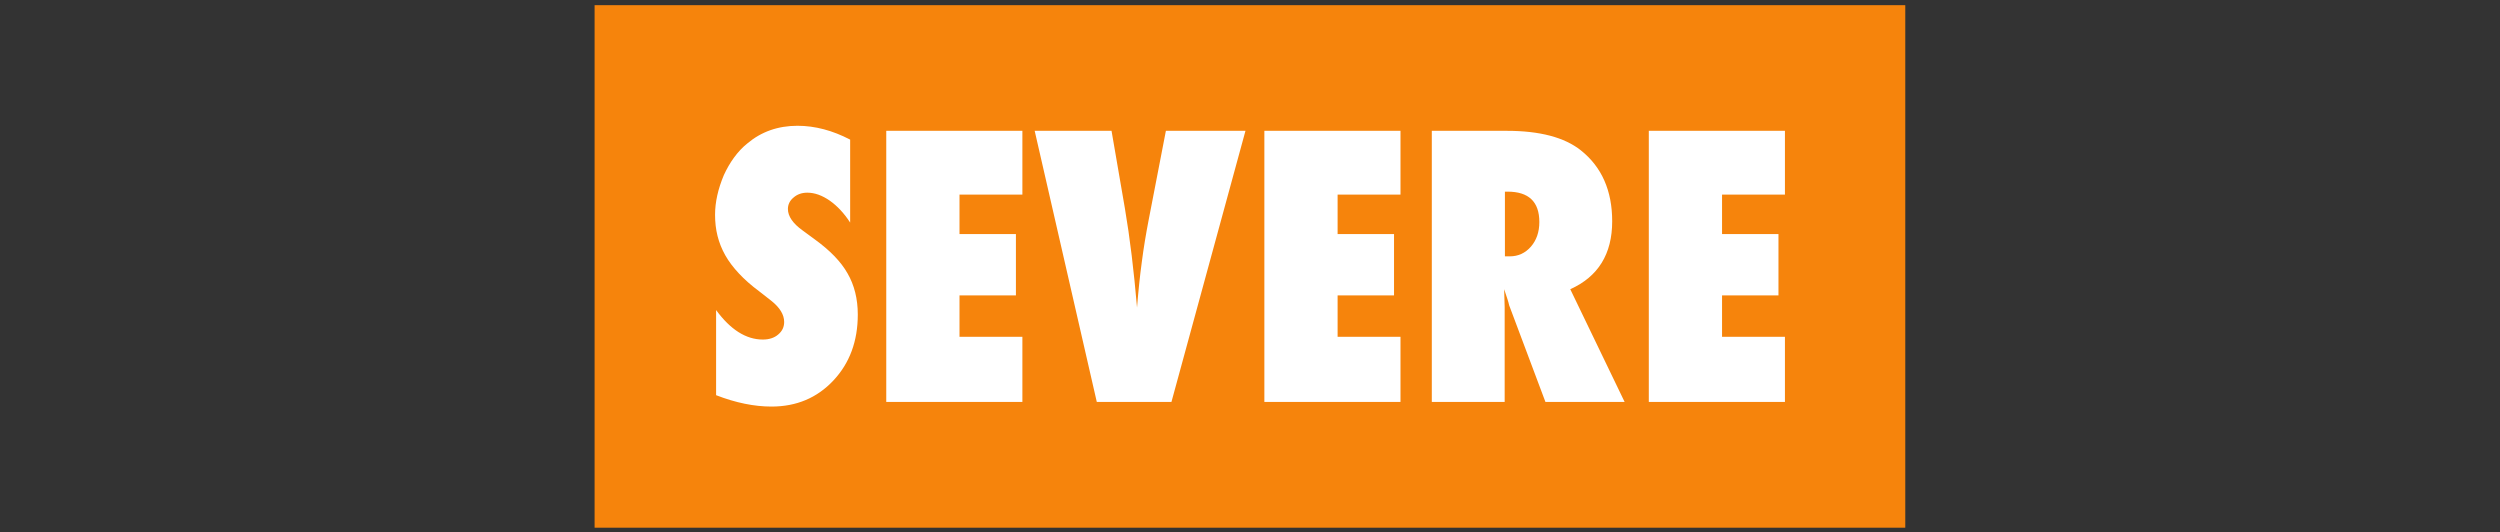
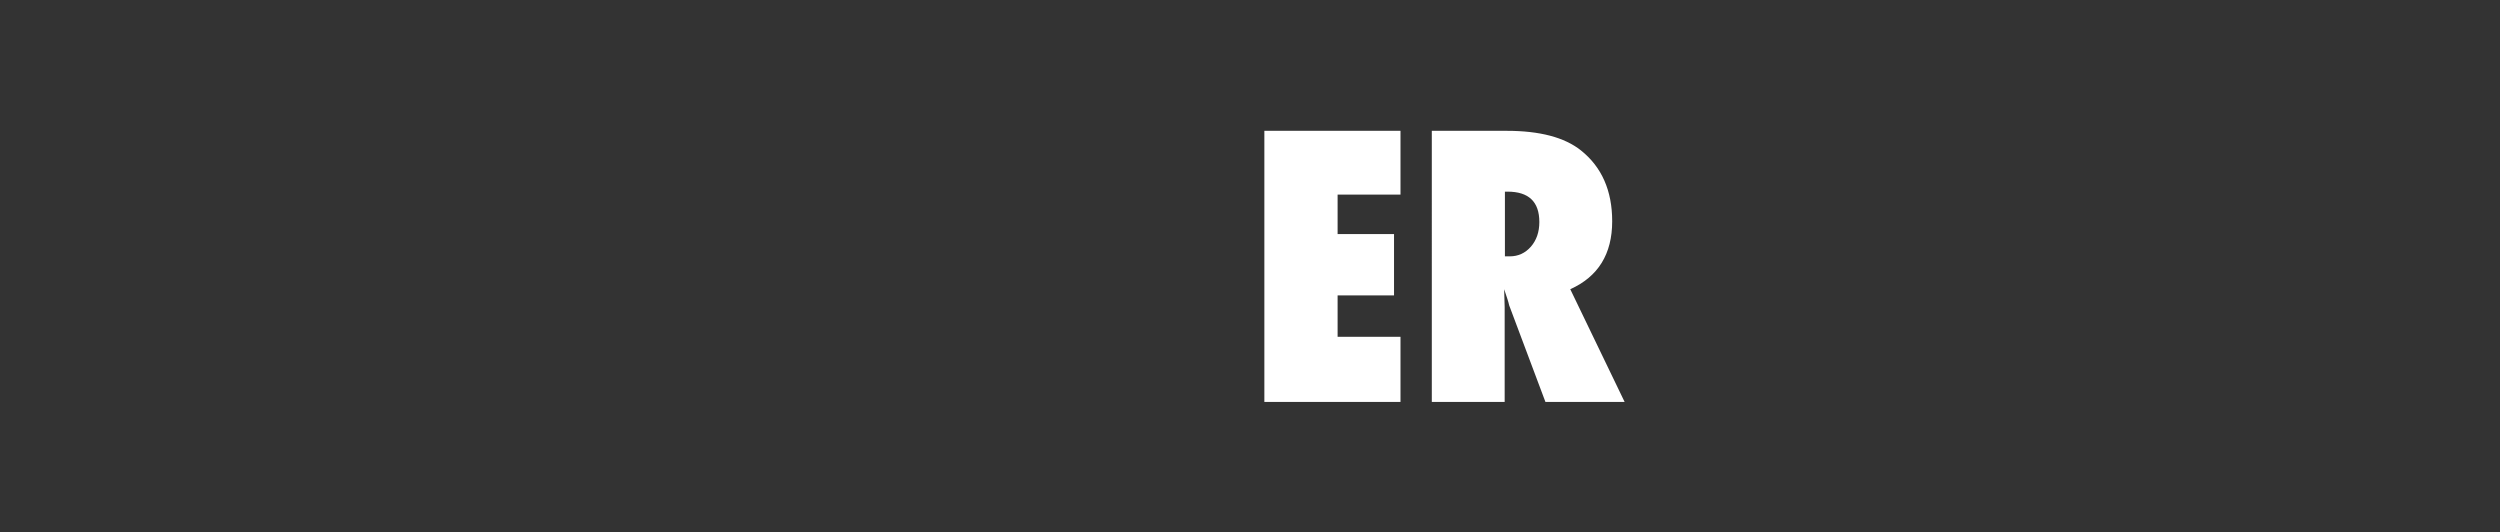
<svg xmlns="http://www.w3.org/2000/svg" version="1.1" id="Livello_1" x="0px" y="0px" viewBox="0 0 1932 411.5" style="enable-background:new 0 0 1932 411.5;" xml:space="preserve">
  <rect x="0" y="0" width="1932" height="411.5" fill="#333333" stroke="none" />
  <style type="text/css">
	.st0{fill:#F6840C;}
	.st1{fill:#FFFFFF;}
</style>
  <title>lifeinsuranceTavola disegno 1 copia 5</title>
-   <rect x="459.5" y="4" class="st0" width="1012.9" height="403.8" />
  <g>
-     <path class="st1" d="M553.4,305.4v-65.8c11.1,15.2,23.2,22.8,36.1,22.8c4.9,0,8.9-1.3,11.9-3.9c3.1-2.6,4.6-5.8,4.6-9.7   c0-5.6-3.3-11.1-10-16.4l-9.2-7.2c-6.2-4.6-11.4-9.2-15.7-13.8c-4.3-4.6-7.9-9.3-10.6-14.1c-2.7-4.8-4.7-9.8-6-15   c-1.3-5.2-1.9-10.6-1.9-16.3c0-9.8,2.3-20,6.8-30.7c2.3-5,4.9-9.5,7.9-13.6c3-4.1,6.4-7.8,10.3-10.9c10.7-9,23.6-13.6,38.7-13.6   c13.5,0,27.1,3.6,40.7,10.7V172c-4.6-7.1-9.9-12.8-15.7-16.9c-5.9-4.1-11.7-6.2-17.4-6.2c-4.3,0-7.9,1.3-10.7,3.8   c-2.9,2.4-4.3,5.4-4.3,8.8c0,5.6,3.8,11.2,11.5,16.7l9,6.6c11.9,8.6,20.5,17.4,25.6,26.5c5.2,9,7.9,19.6,7.9,31.8   c0,20.6-6.3,37.6-18.9,51c-12.6,13.4-28.5,20.1-47.8,20.1C582.9,314.2,568.6,311.3,553.4,305.4z" />
-     <path class="st1" d="M684.9,310.6V101.1h105.2v49.3h-48.6v30.5h43.6v47.4h-43.6v32h48.6v50.3H684.9z" />
-     <path class="st1" d="M905.3,310.6h-57.7l-48-209.5h59.4l10.3,59.8c3.9,22.9,7,48.5,9.4,76.8c1-12.6,2.2-24.3,3.7-35.3   c1.4-10.9,3.2-21.6,5.2-32l13.4-69.3h61.5L905.3,310.6z" />
    <path class="st1" d="M977.1,310.6V101.1h105.2v49.3h-48.6v30.5h43.6v47.4h-43.6v32h48.6v50.3H977.1z" />
    <path class="st1" d="M1255.5,310.6h-61.2l-28-74.6c-0.3-1.3-0.7-2.9-1.4-5c-0.7-2.1-1.5-4.6-2.5-7.5l0.4,13.8v73.3h-56.3V101.1   h57.9c25.5,0,44.6,5,57.3,15.1c16.1,12.8,24.2,31.1,24.2,54.8c0,25.3-10.8,42.8-32.4,52.5L1255.5,310.6z M1163,198.1h3.8   c6.5,0,11.9-2.5,16.3-7.5c4.3-5,6.5-11.3,6.5-19c0-15.7-8.2-23.5-24.6-23.5h-2V198.1z" />
-     <path class="st1" d="M1274.2,310.6V101.1h105.2v49.3h-48.6v30.5h43.6v47.4h-43.6v32h48.6v50.3H1274.2z" />
  </g>
</svg>